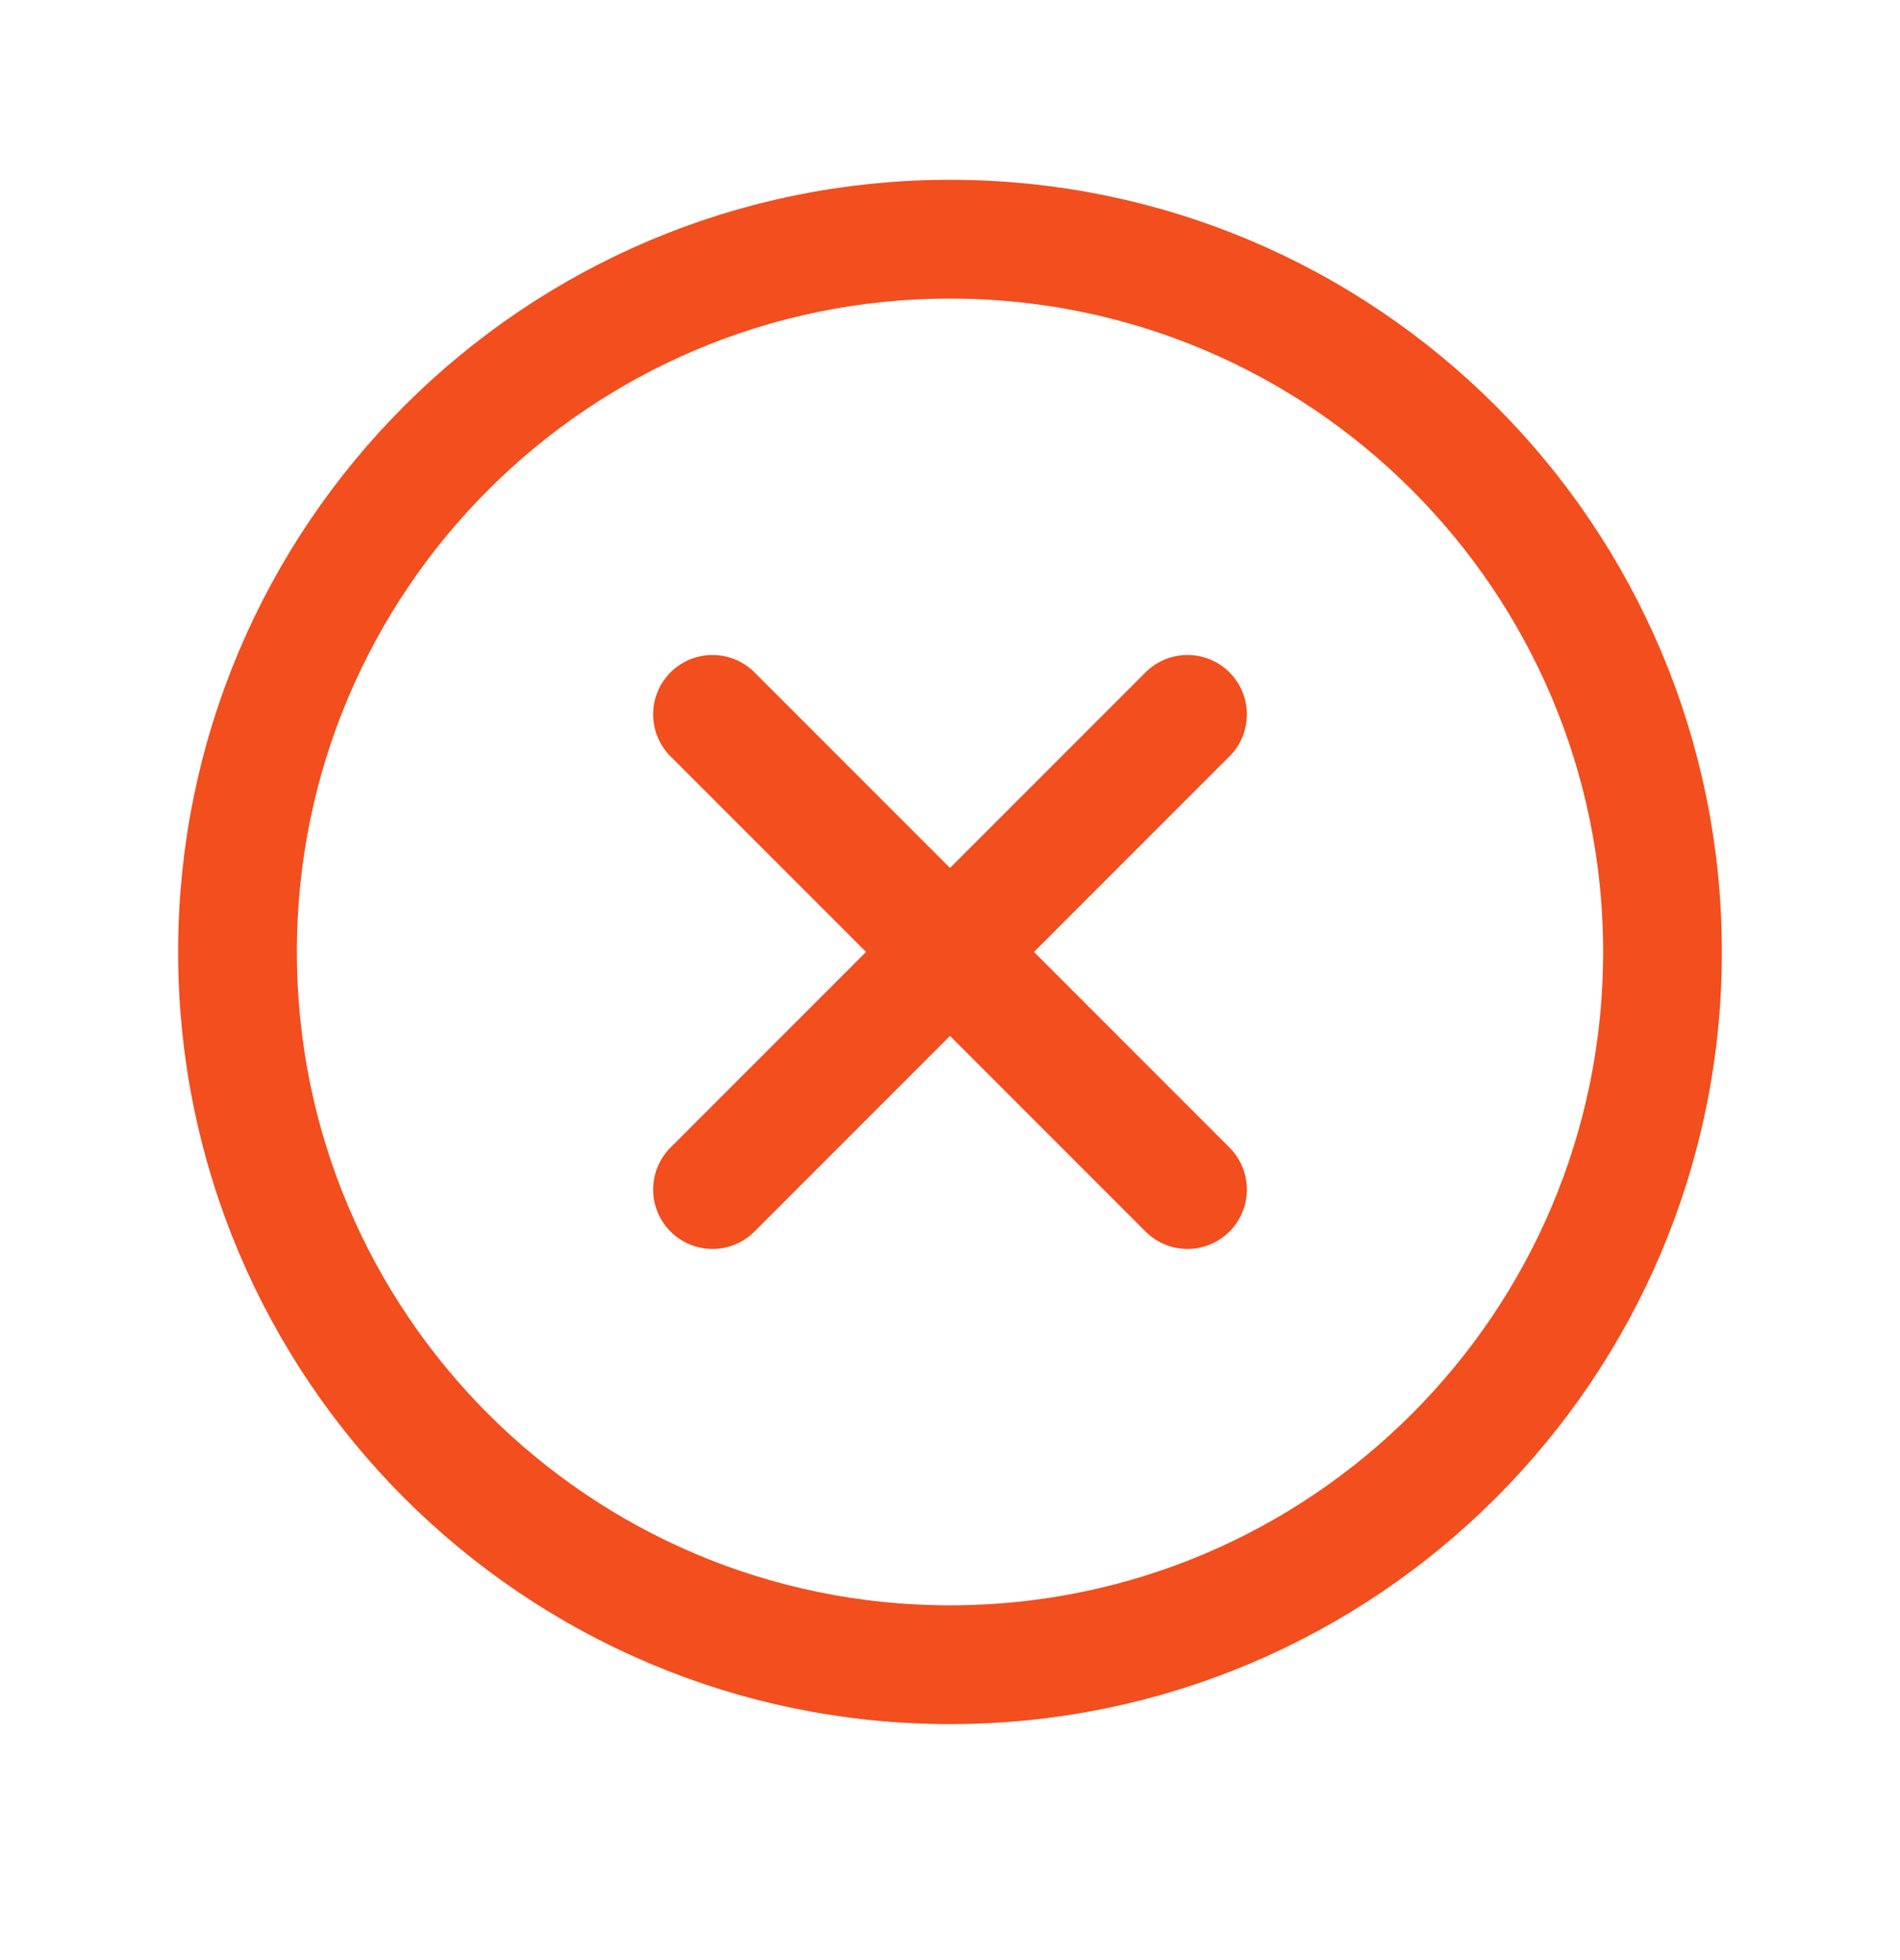
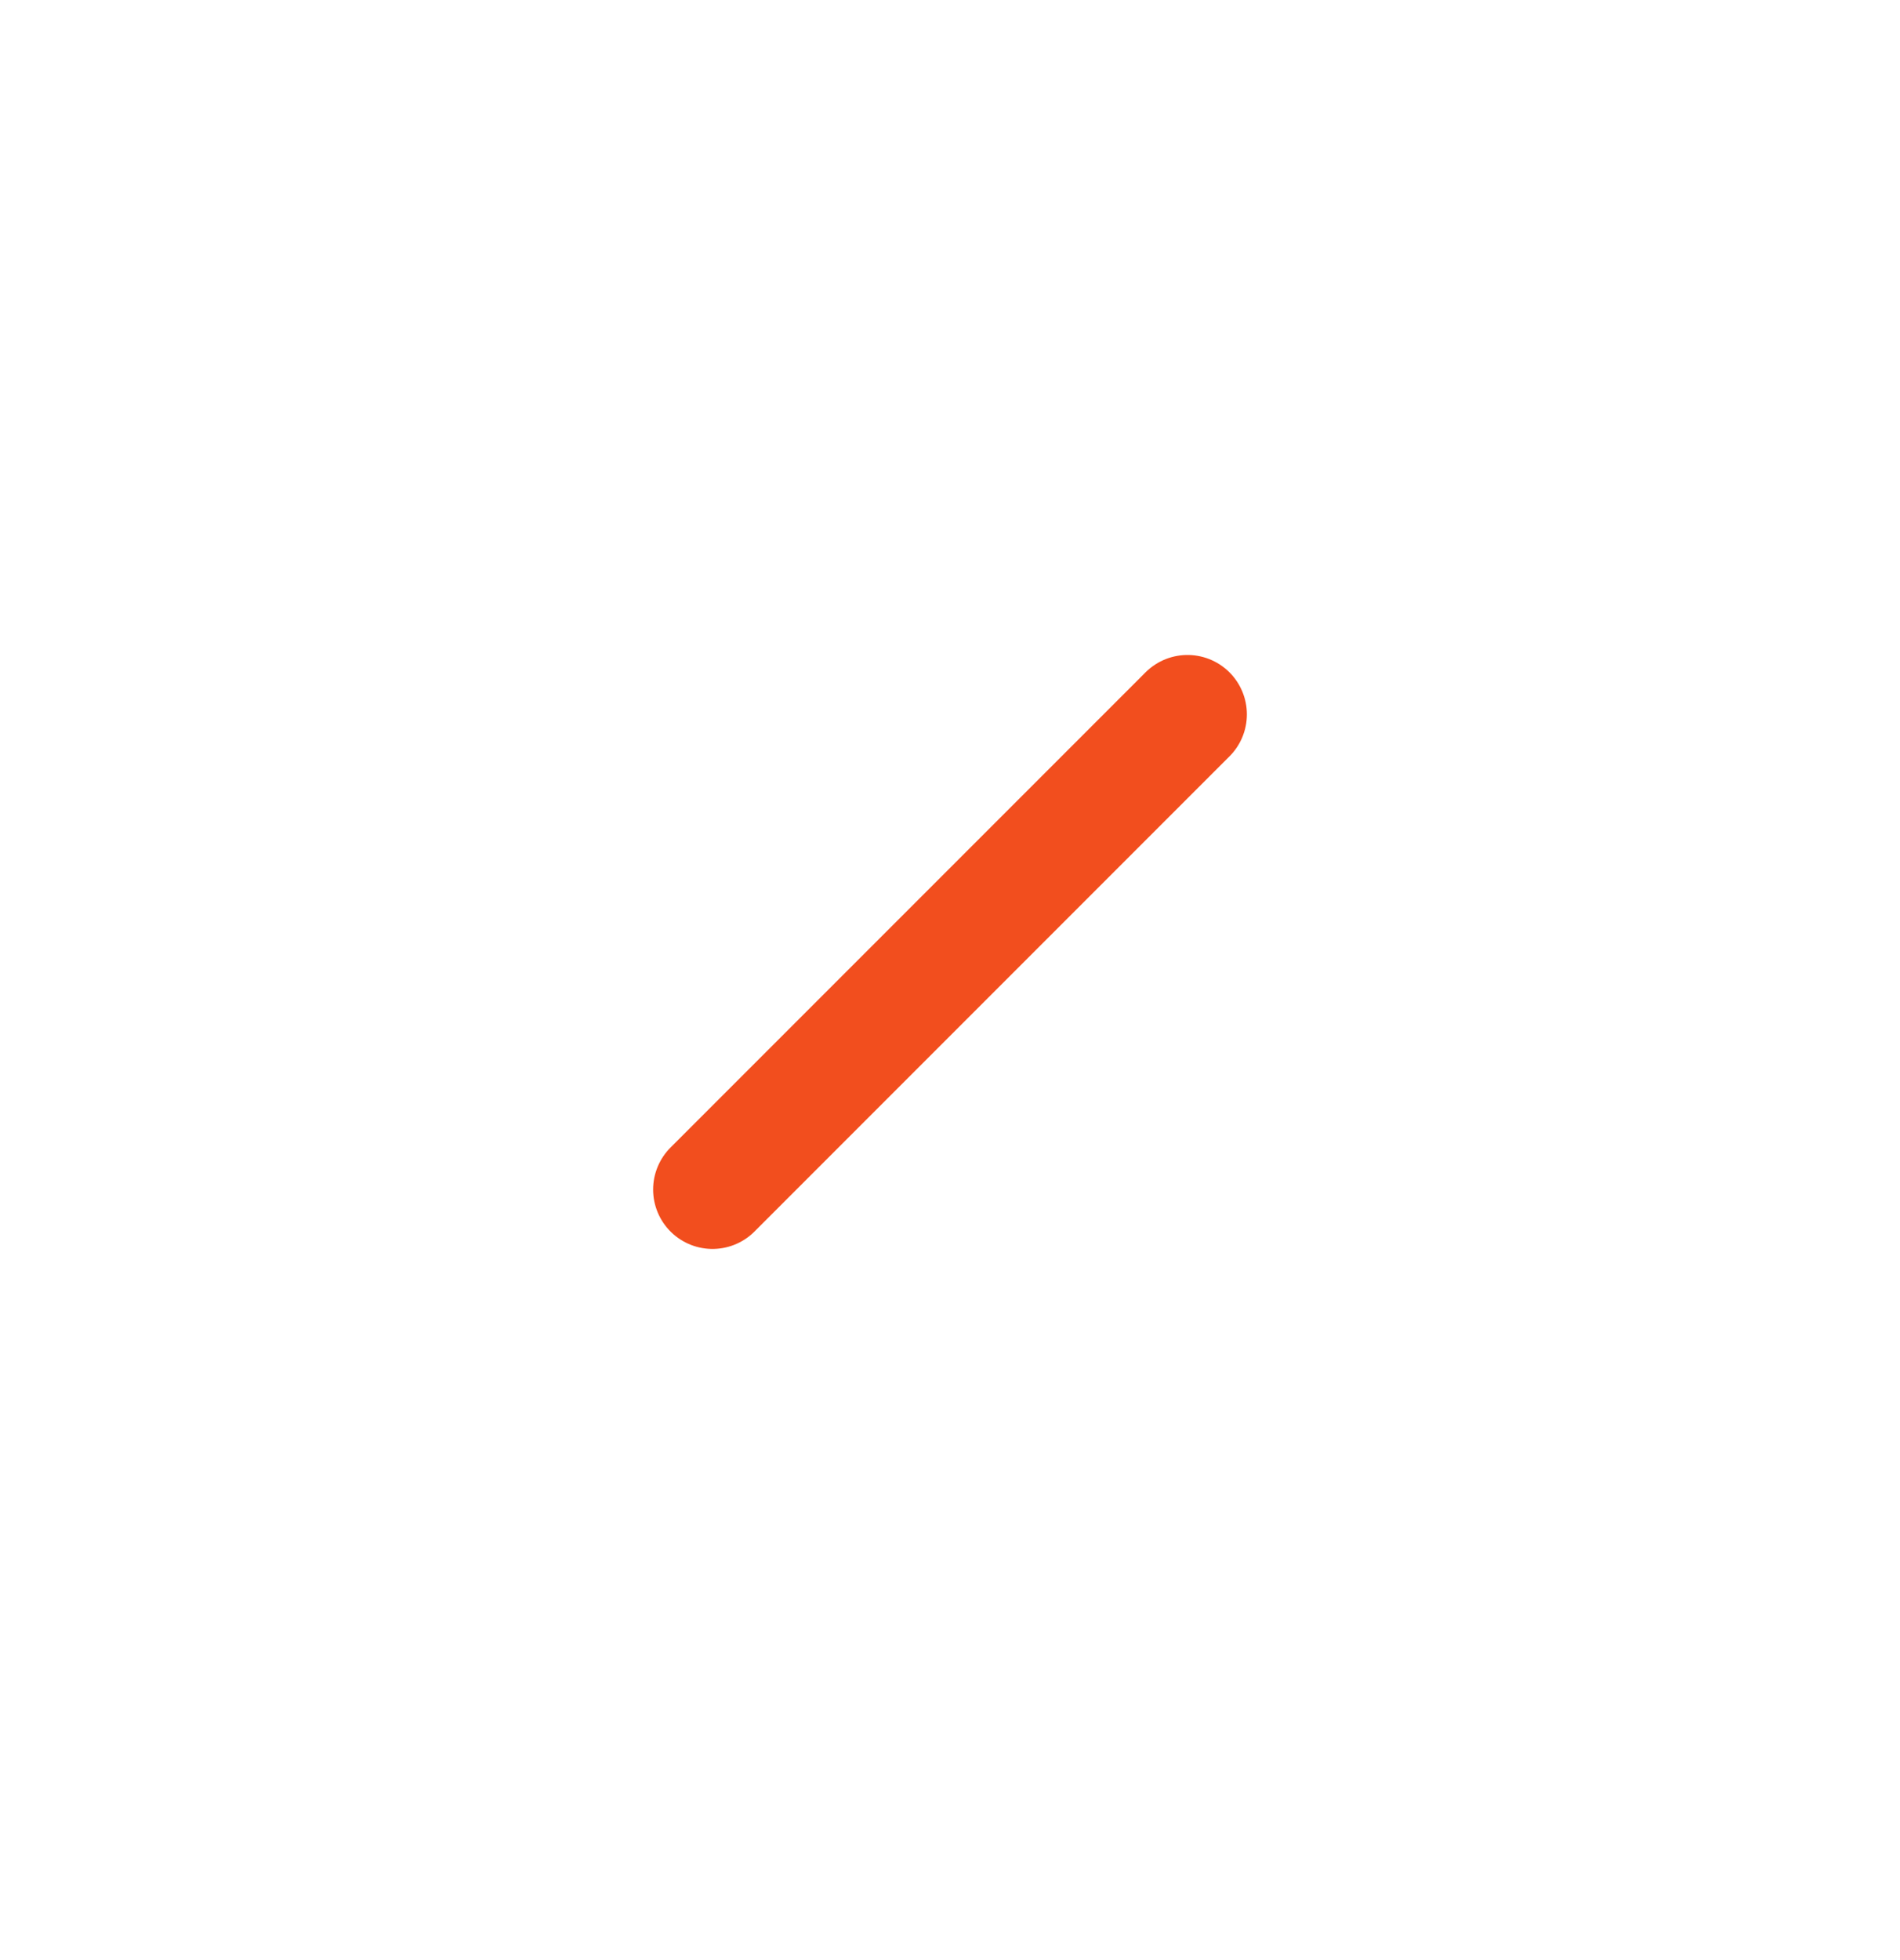
<svg xmlns="http://www.w3.org/2000/svg" width="32" height="33" viewBox="0 0 32 33" fill="none">
-   <path d="M16 28.027C22.627 28.027 28 22.655 28 16.027C28 9.4 22.627 4.027 16 4.027C9.373 4.027 4 9.4 4 16.027C4 22.655 9.373 28.027 16 28.027Z" stroke="#F24E1E" stroke-width="2" stroke-miterlimit="10" />
  <path d="M20 12.027L12 20.027" stroke="#F24E1E" stroke-width="2" stroke-linecap="round" stroke-linejoin="round" />
-   <path d="M20 20.027L12 12.027" stroke="#F24E1E" stroke-width="2" stroke-linecap="round" stroke-linejoin="round" />
</svg>